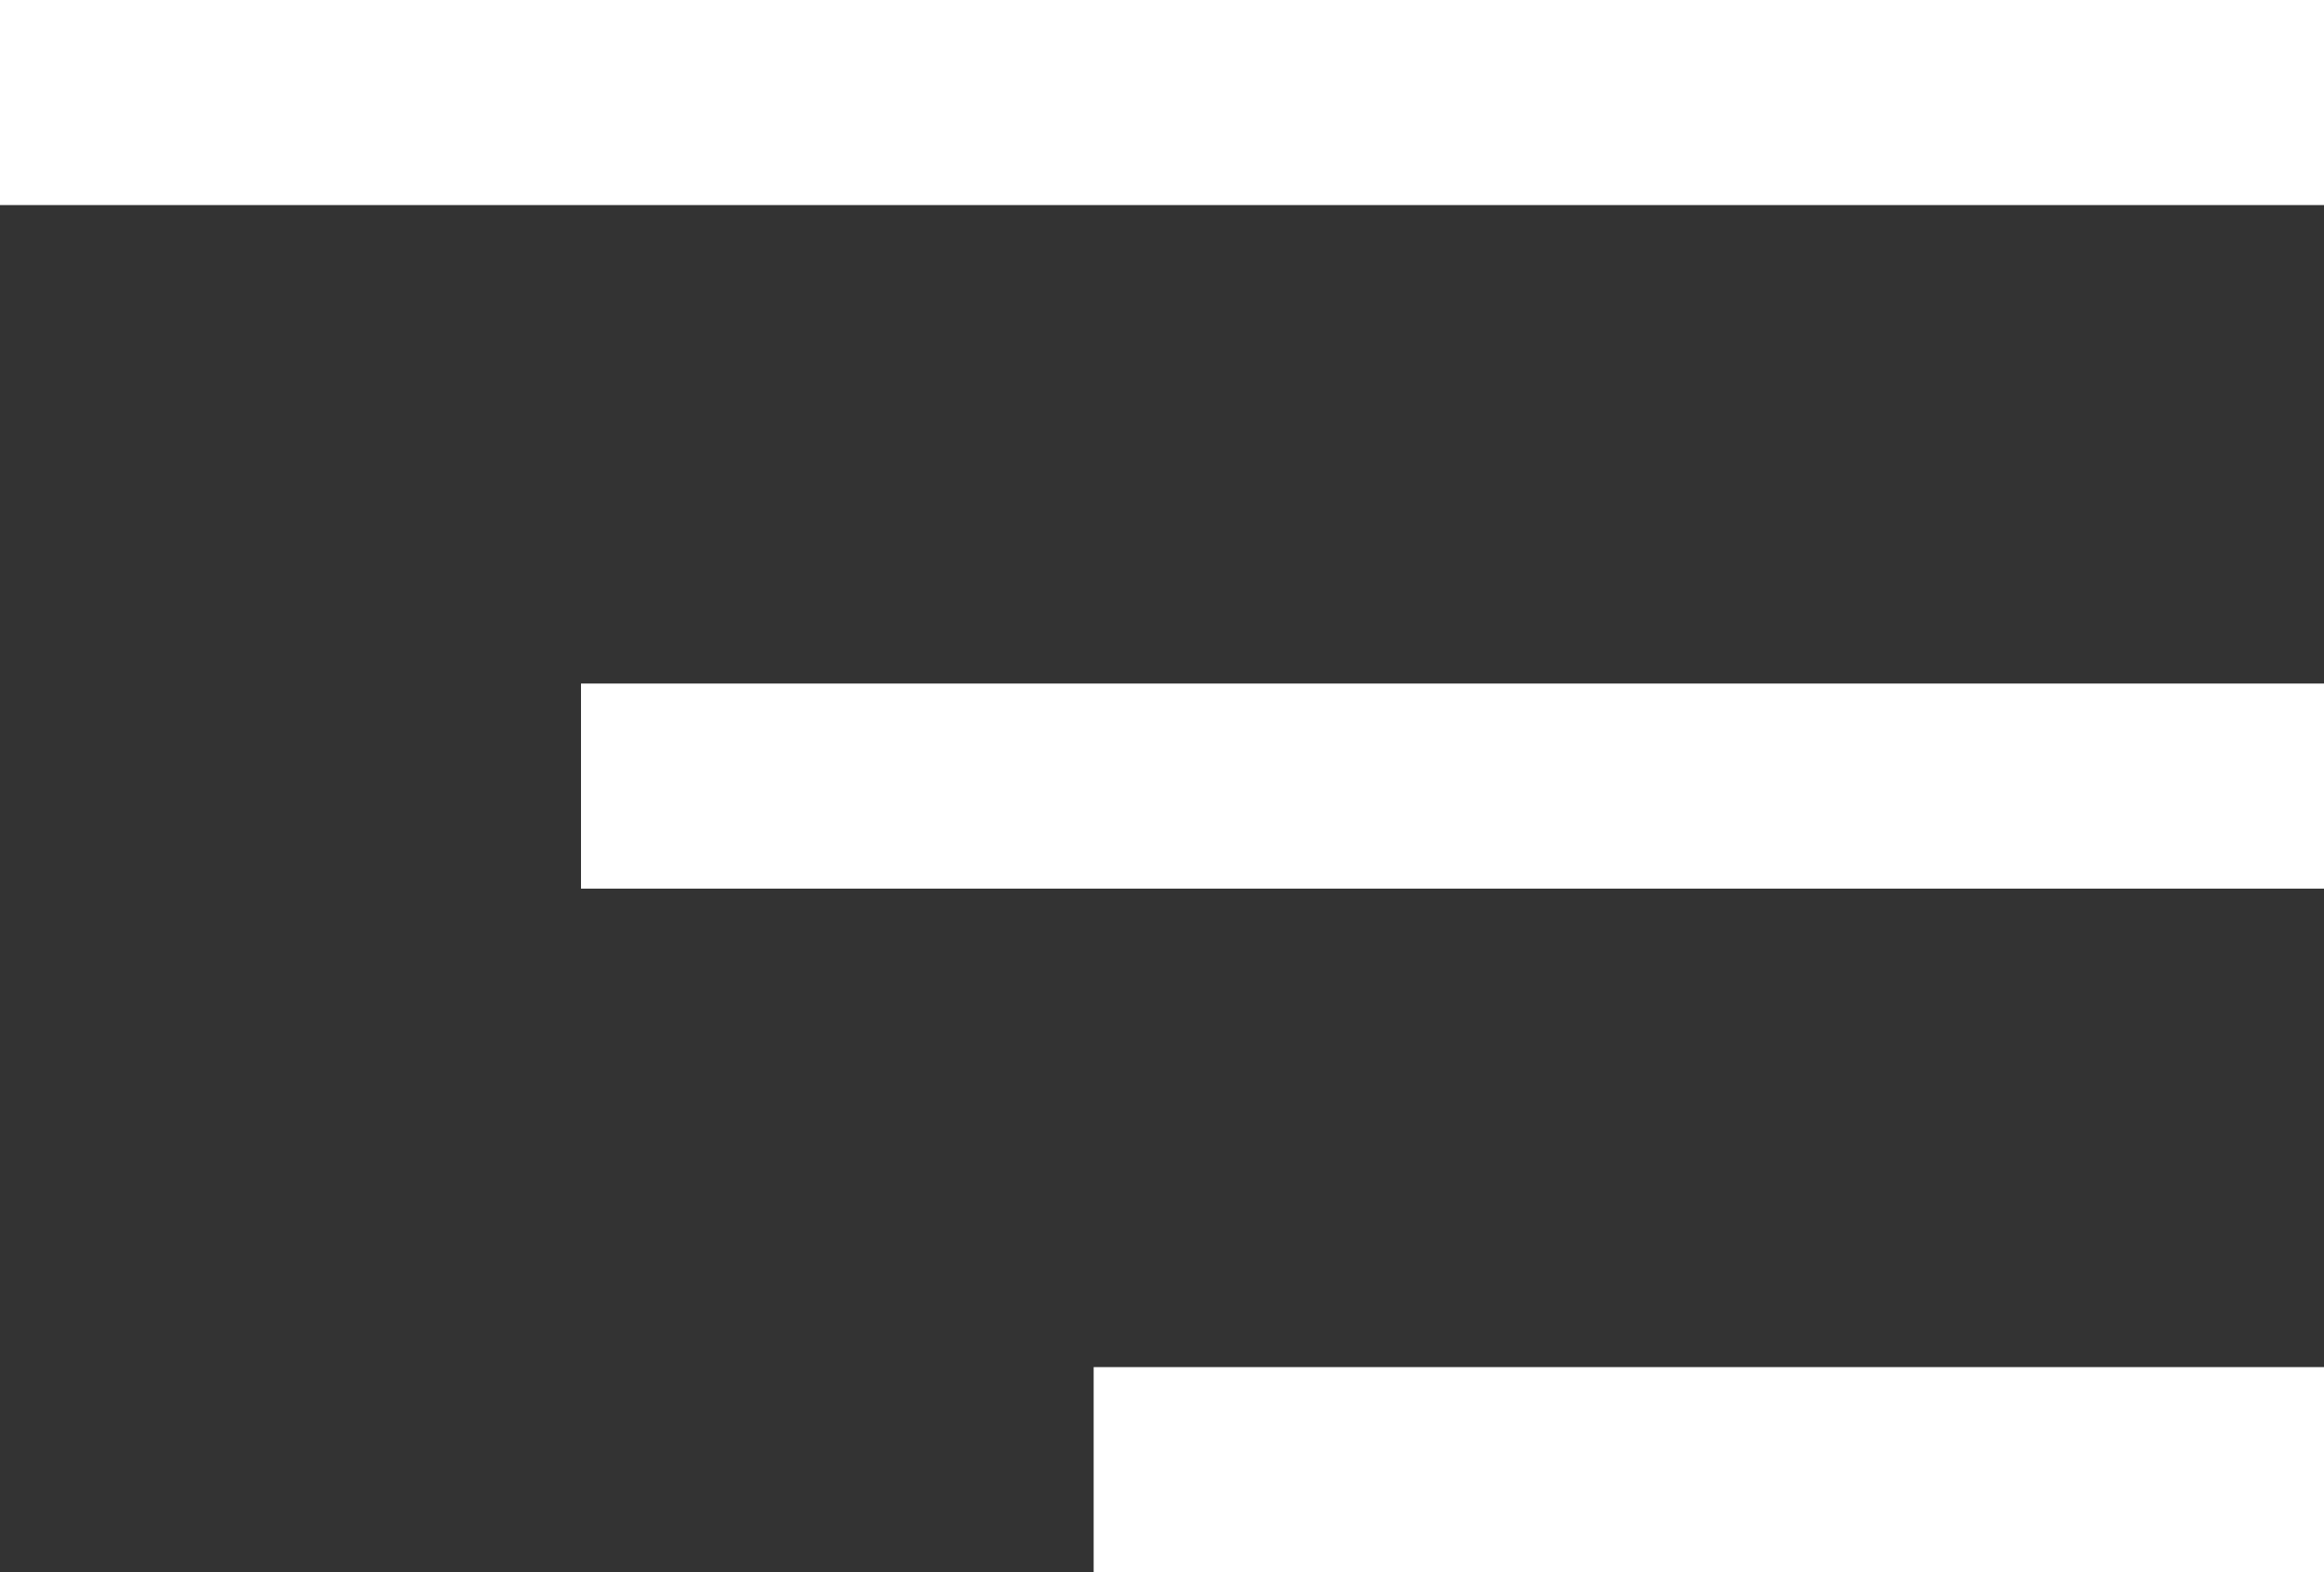
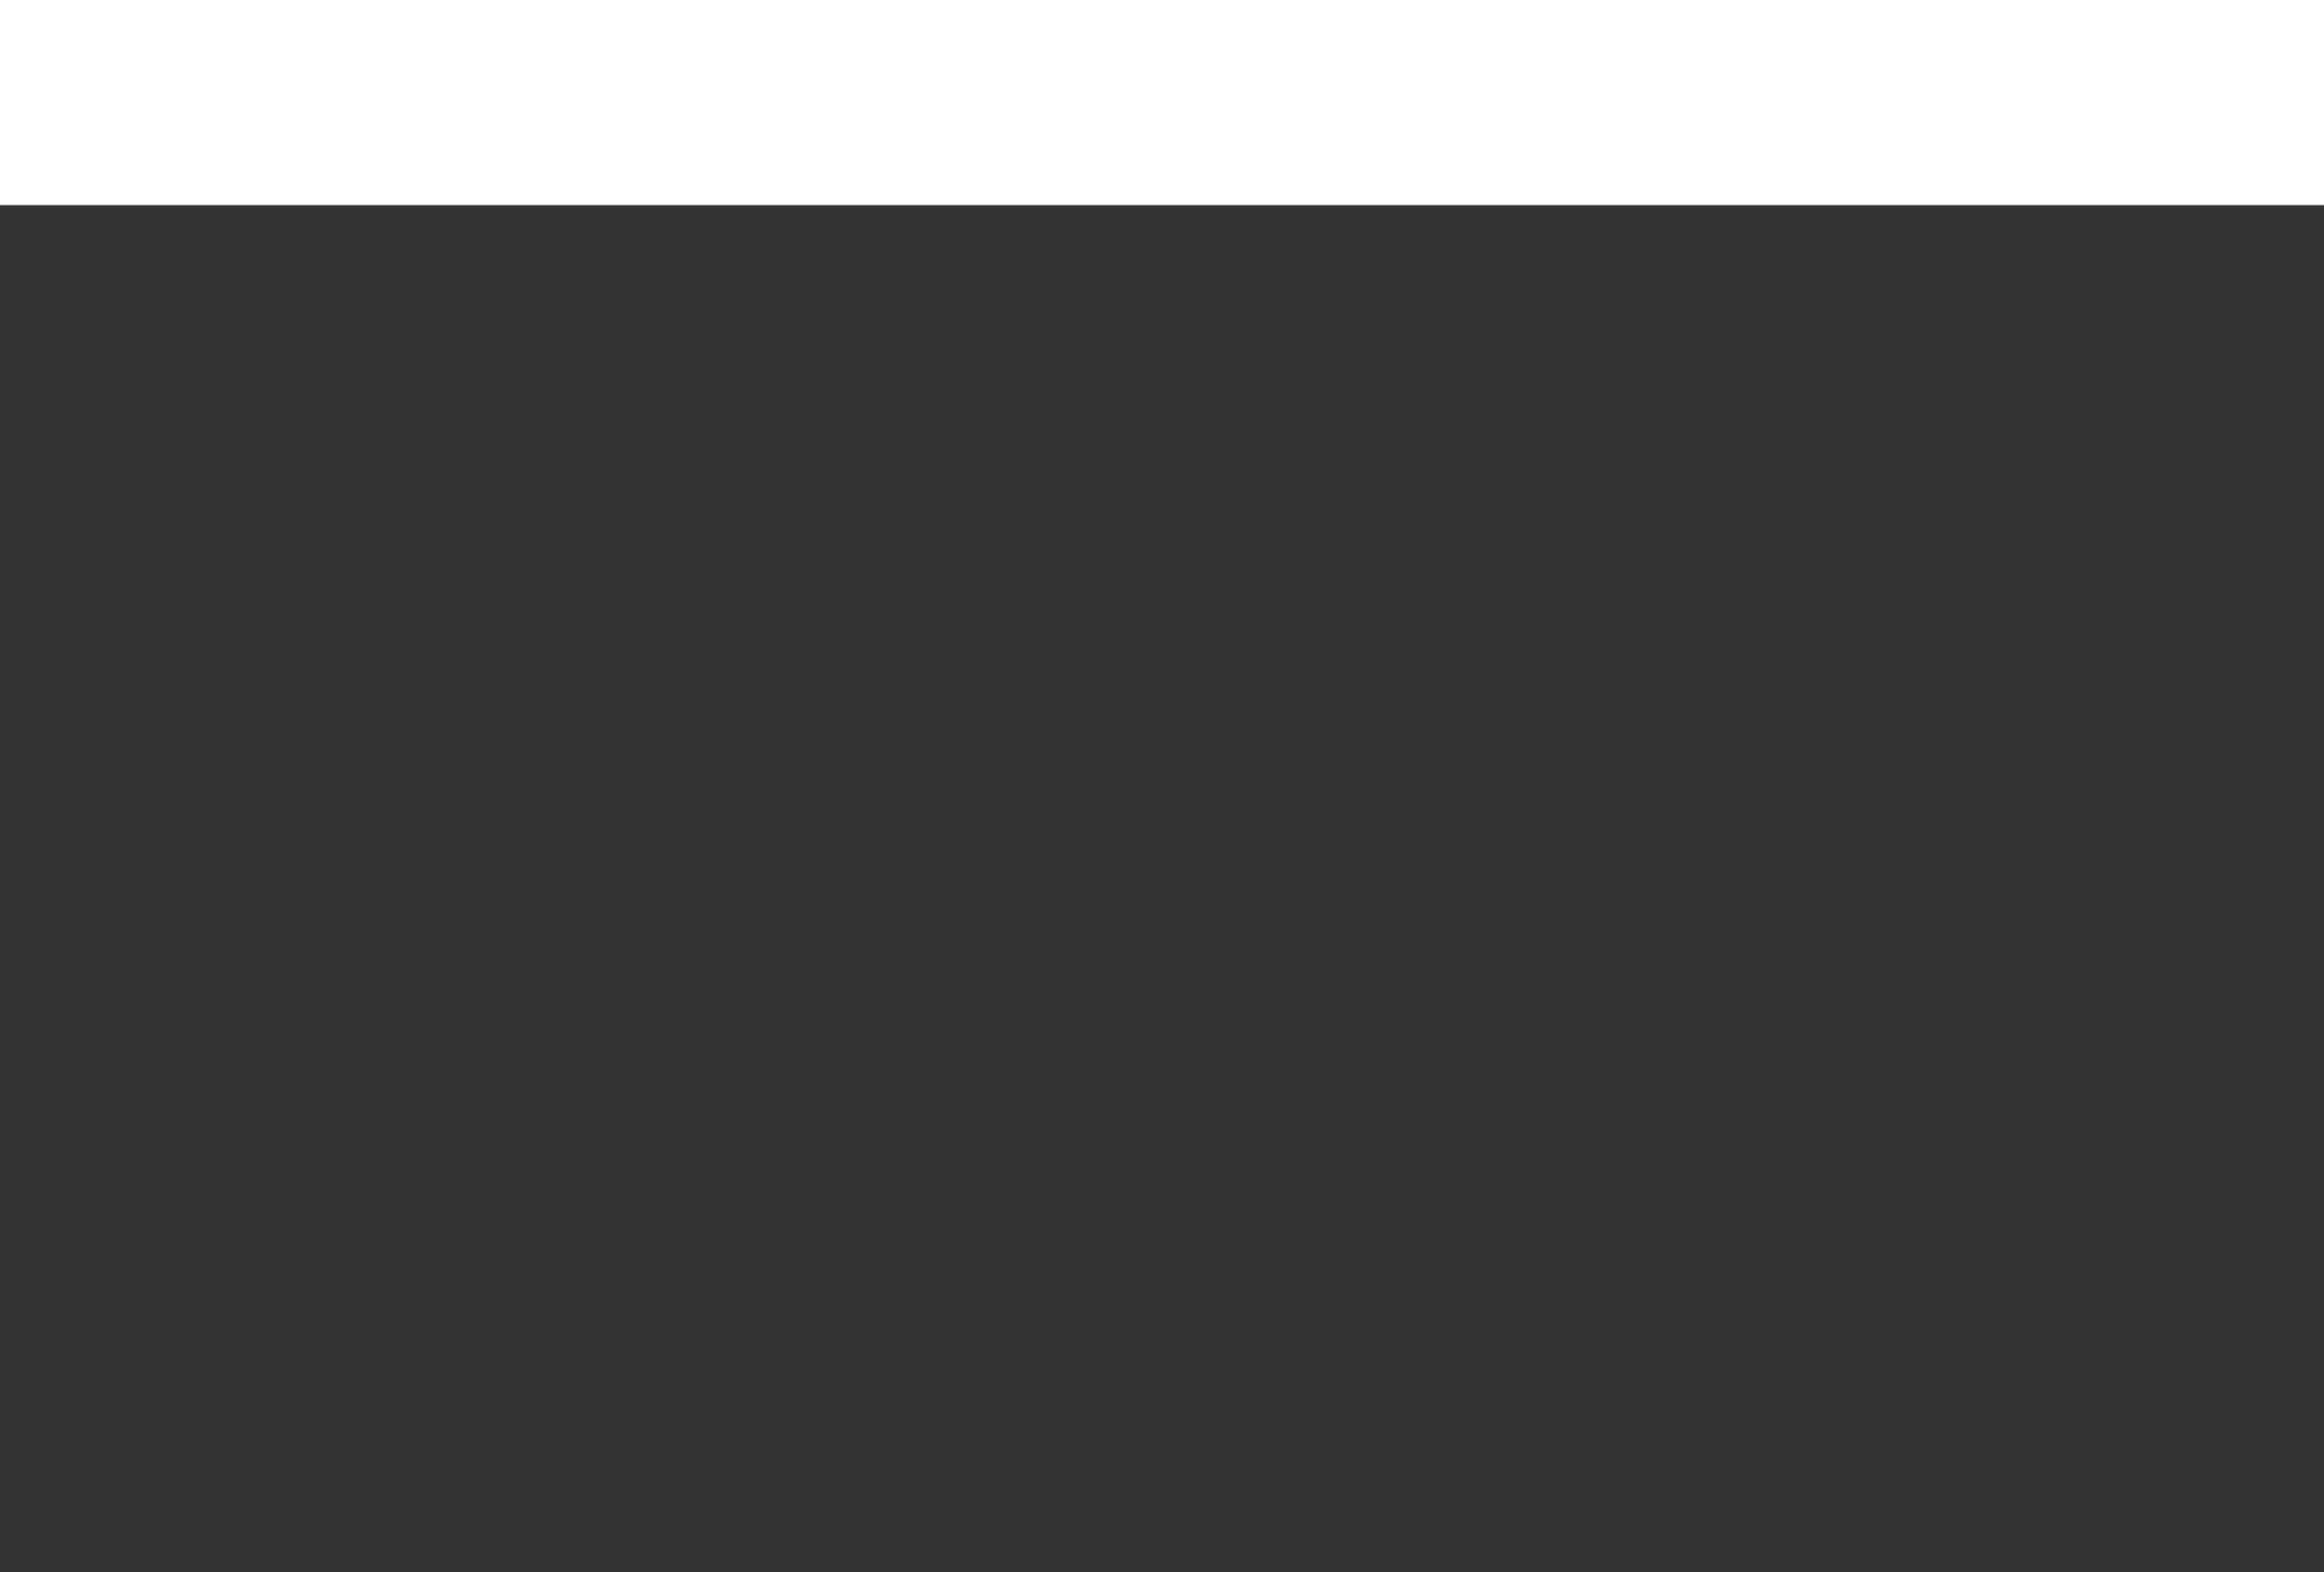
<svg xmlns="http://www.w3.org/2000/svg" width="68" height="46" viewBox="0 0 68 46" fill="none">
  <rect x="0" y="0" width="68" height="46" fill="#333333" stroke="none" />
  <rect width="68" height="6" fill="white" />
-   <rect x="17" y="20" width="51" height="6" fill="white" />
-   <rect x="32" y="40" width="36" height="6" fill="white" />
</svg>